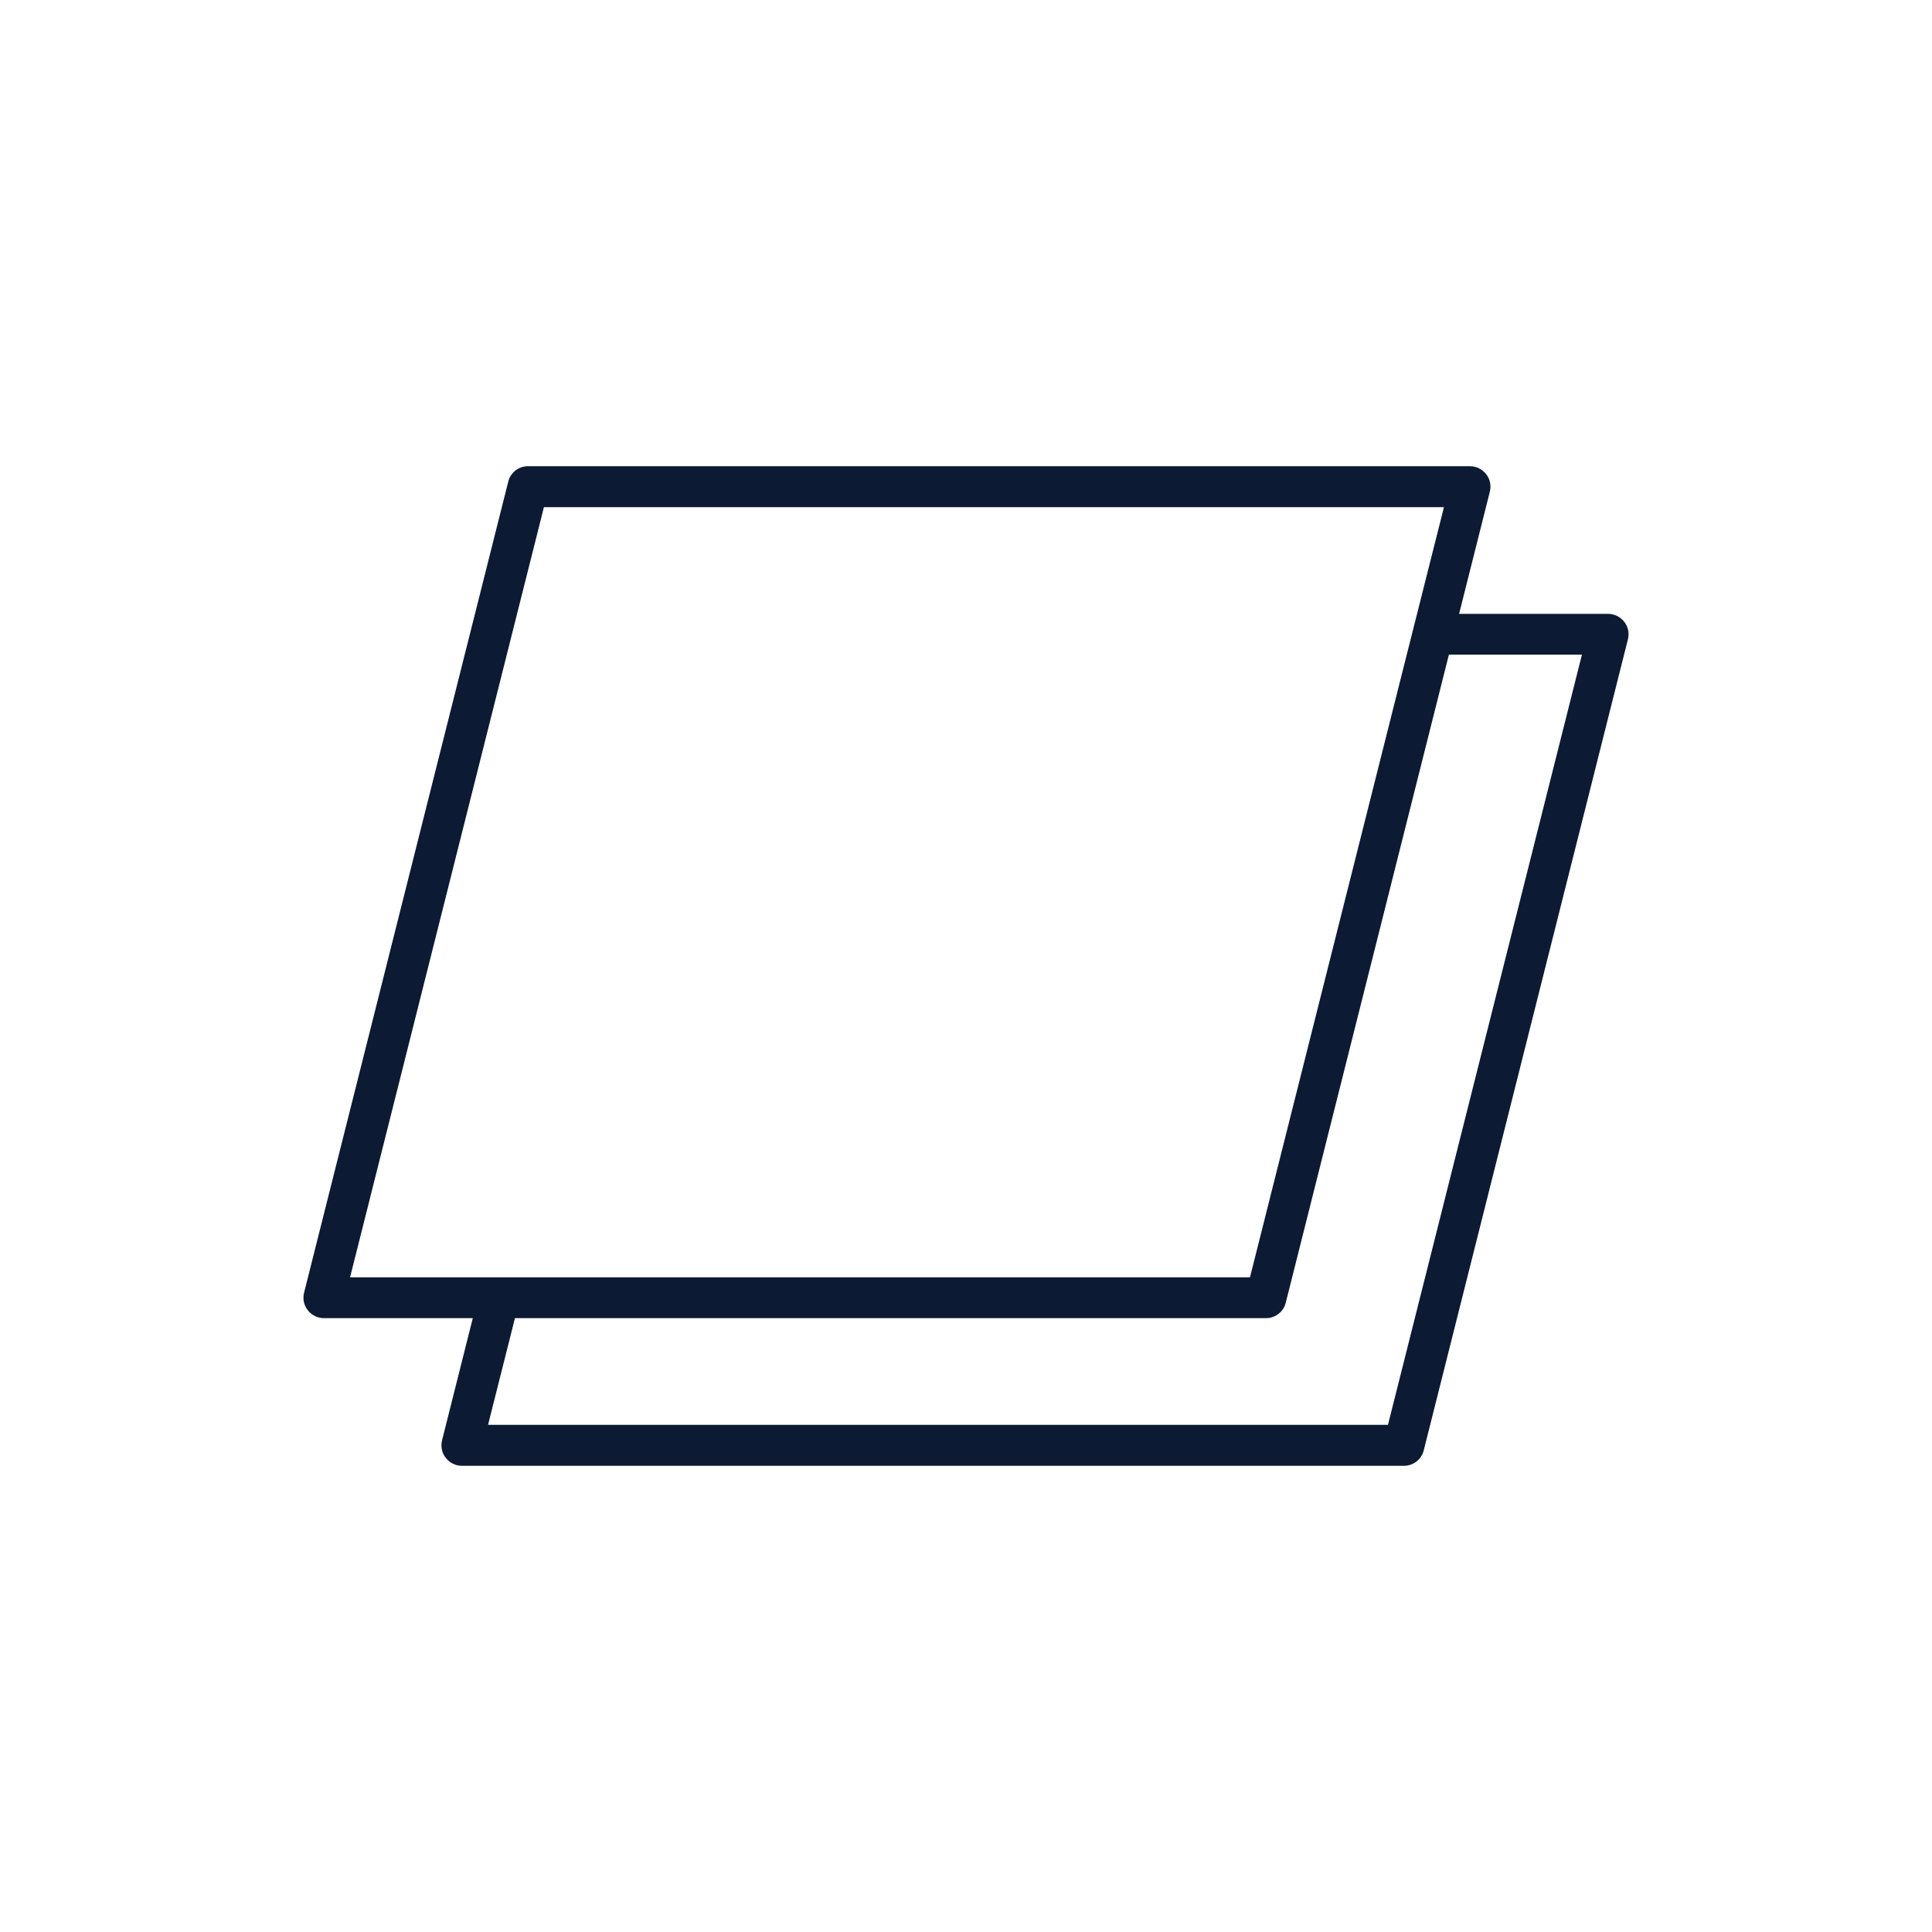
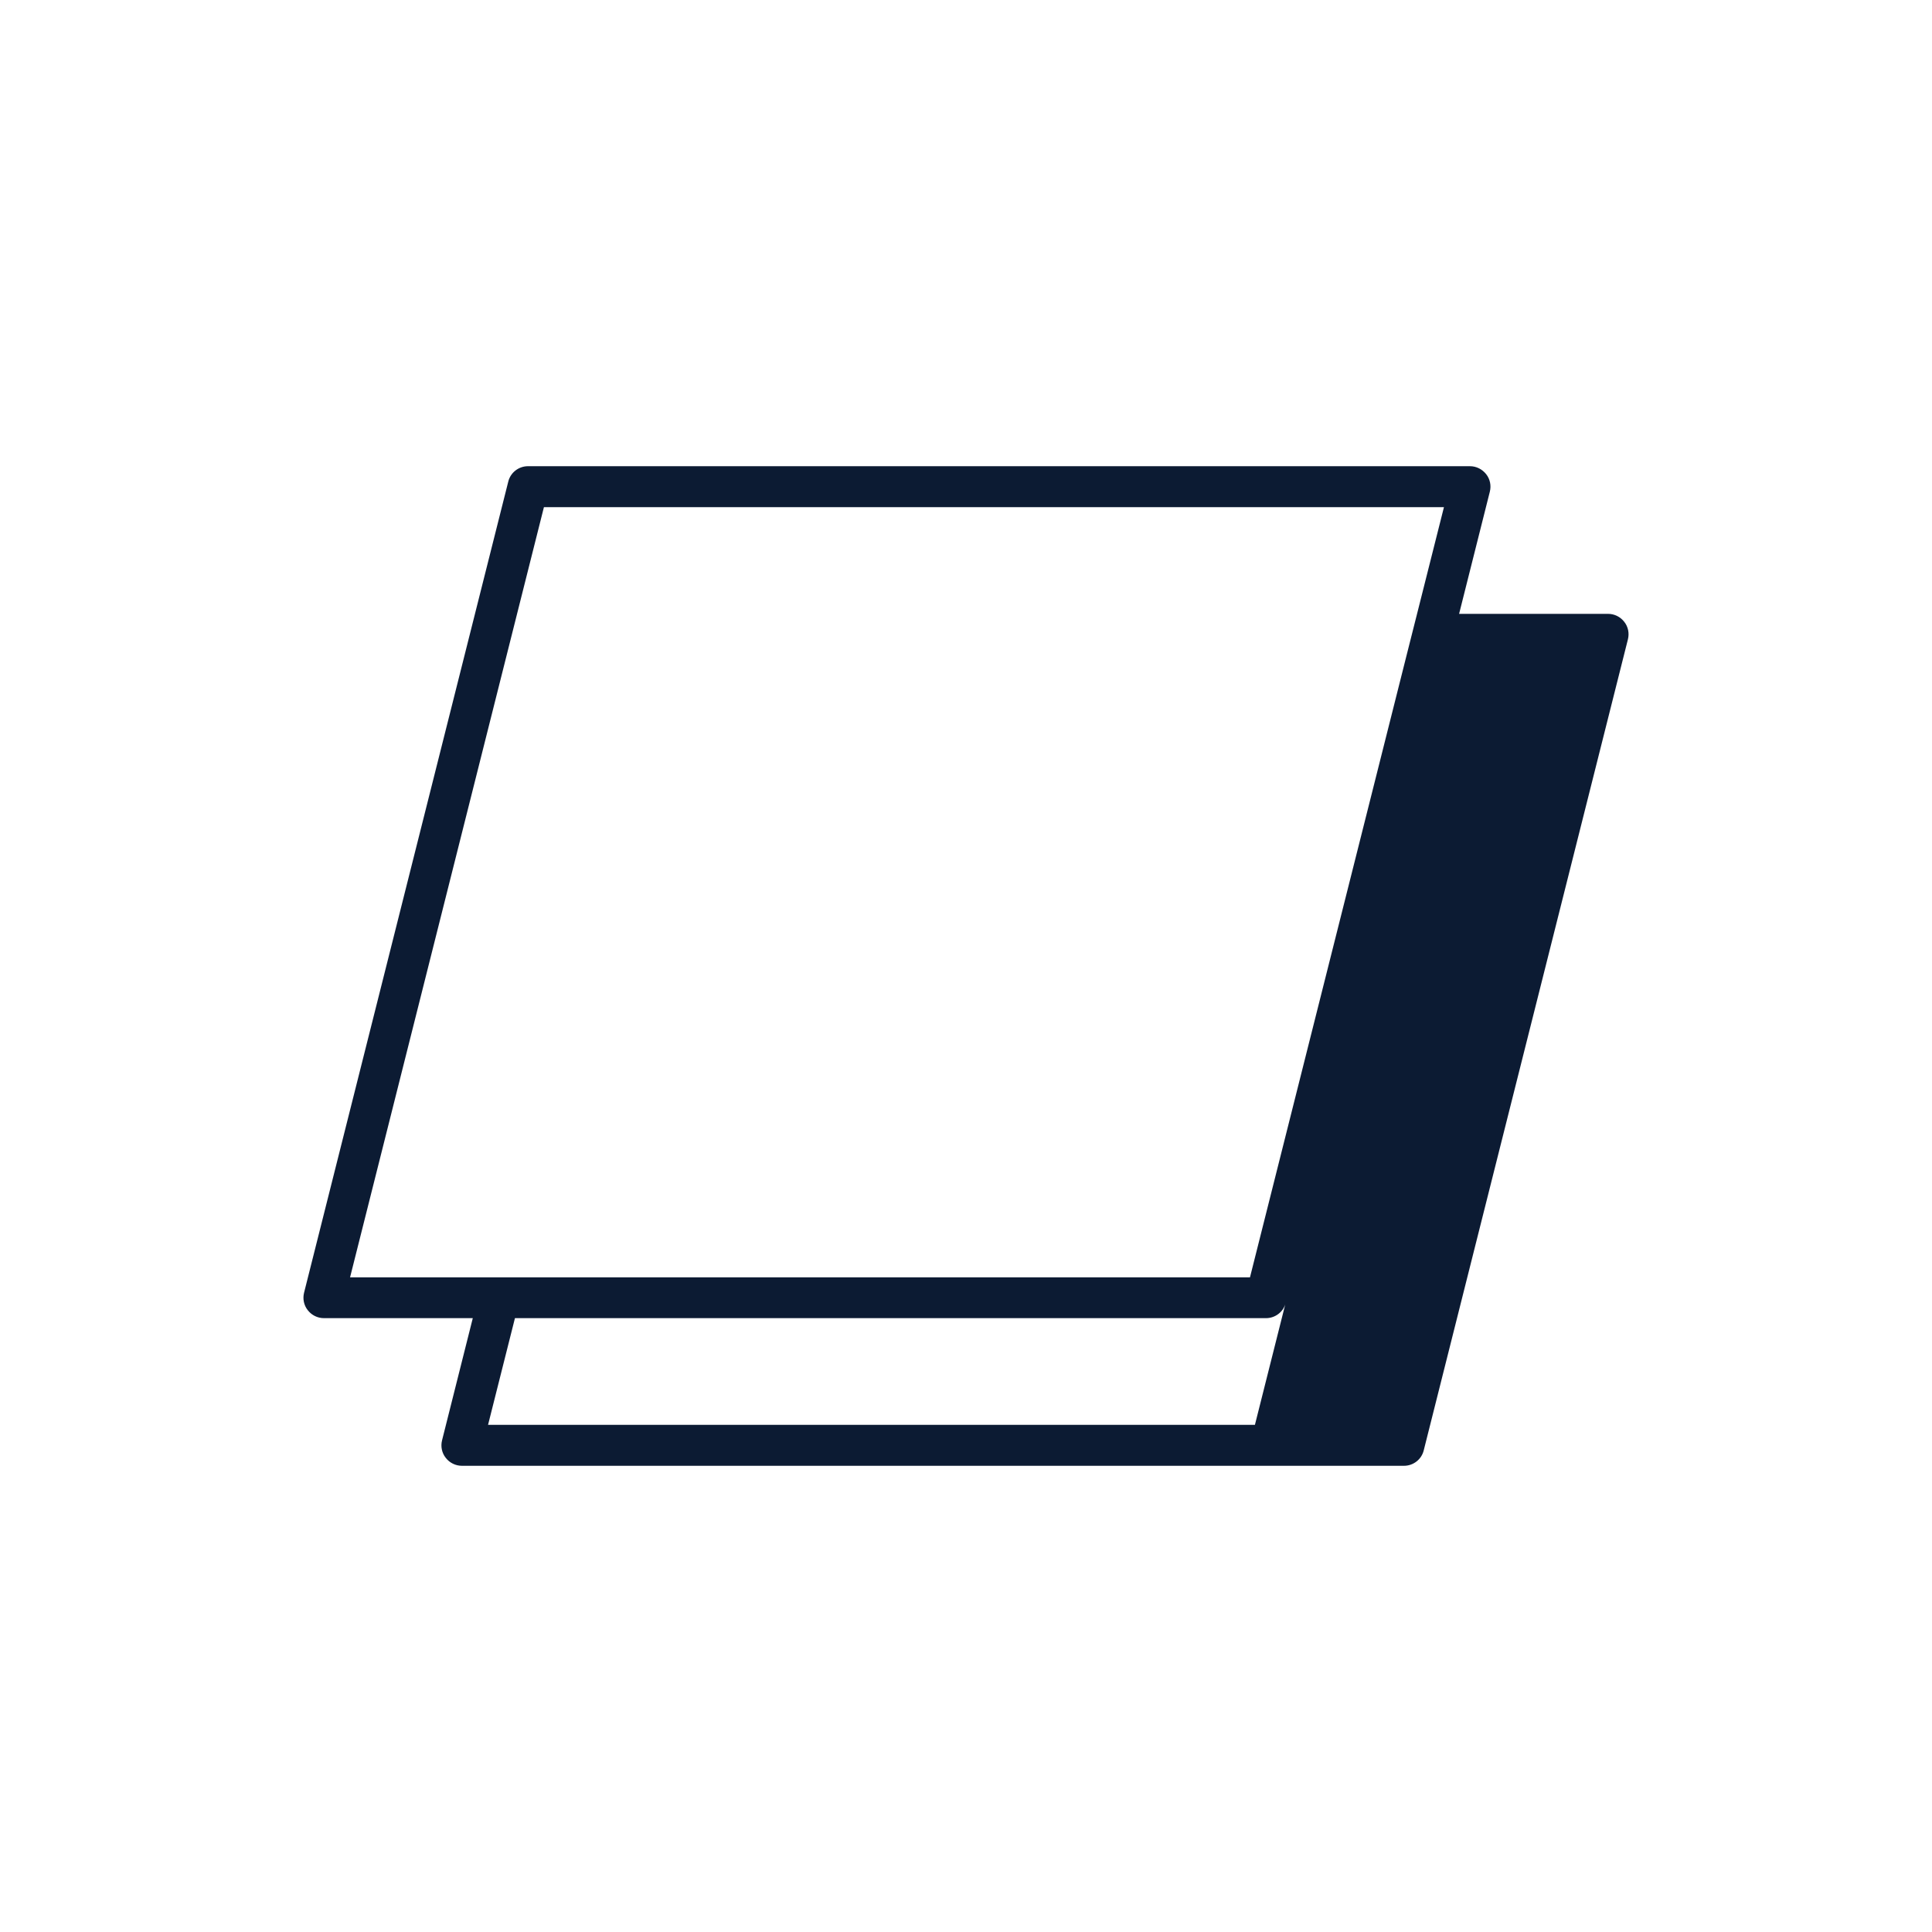
<svg xmlns="http://www.w3.org/2000/svg" id="Layer_2" data-name="Layer 2" viewBox="0 0 176 176">
  <defs>
    <style>
      .cls-1 {
        fill: none;
      }

      .cls-2 {
        fill: #0c1b33;
      }
    </style>
  </defs>
  <g id="Layer_1-2" data-name="Layer 1">
    <g>
-       <rect class="cls-1" width="176" height="176" />
      <g>
        <path class="cls-1" d="M115.32,120.08H46.91l-2.45,9.72h81.98l17.67-70.16h-12.12l-14.86,59.03c-.21.83-.95,1.41-1.8,1.41Z" />
-         <path class="cls-2" d="M147.96,56.64c-.35-.45-.89-.72-1.47-.72h-13.57l2.8-11.13c.14-.56.02-1.15-.34-1.6s-.89-.72-1.47-.72H48.1c-.85,0-1.6.58-1.8,1.41l-18.6,73.88c-.14.56-.02,1.15.34,1.6.35.45.89.72,1.47.72h13.56l-2.8,11.13c-.14.56-.02,1.15.34,1.6.35.45.89.72,1.47.72h85.82c.85,0,1.6-.58,1.8-1.41l18.6-73.88c.14-.56.02-1.15-.34-1.6ZM31.89,116.36l17.66-70.16h81.99l-2.45,9.72-.94,3.72-14.28,56.72H31.89ZM126.44,129.8H44.46l2.45-9.72h68.42c.85,0,1.6-.58,1.8-1.41l14.86-59.03h12.12l-17.67,70.16Z" />
+         <path class="cls-2" d="M147.96,56.64c-.35-.45-.89-.72-1.47-.72h-13.57l2.8-11.13c.14-.56.02-1.15-.34-1.6s-.89-.72-1.47-.72H48.1c-.85,0-1.6.58-1.8,1.41l-18.6,73.88c-.14.56-.02,1.15.34,1.6.35.45.89.72,1.47.72h13.56l-2.8,11.13c-.14.56-.02,1.15.34,1.6.35.45.89.72,1.47.72h85.82c.85,0,1.6-.58,1.8-1.41l18.6-73.88c.14-.56.02-1.15-.34-1.6ZM31.89,116.36l17.66-70.16h81.99l-2.45,9.72-.94,3.72-14.28,56.72H31.89ZM126.44,129.8H44.46l2.45-9.72h68.42c.85,0,1.6-.58,1.8-1.41l14.86-59.03l-17.67,70.16Z" />
      </g>
    </g>
  </g>
</svg>